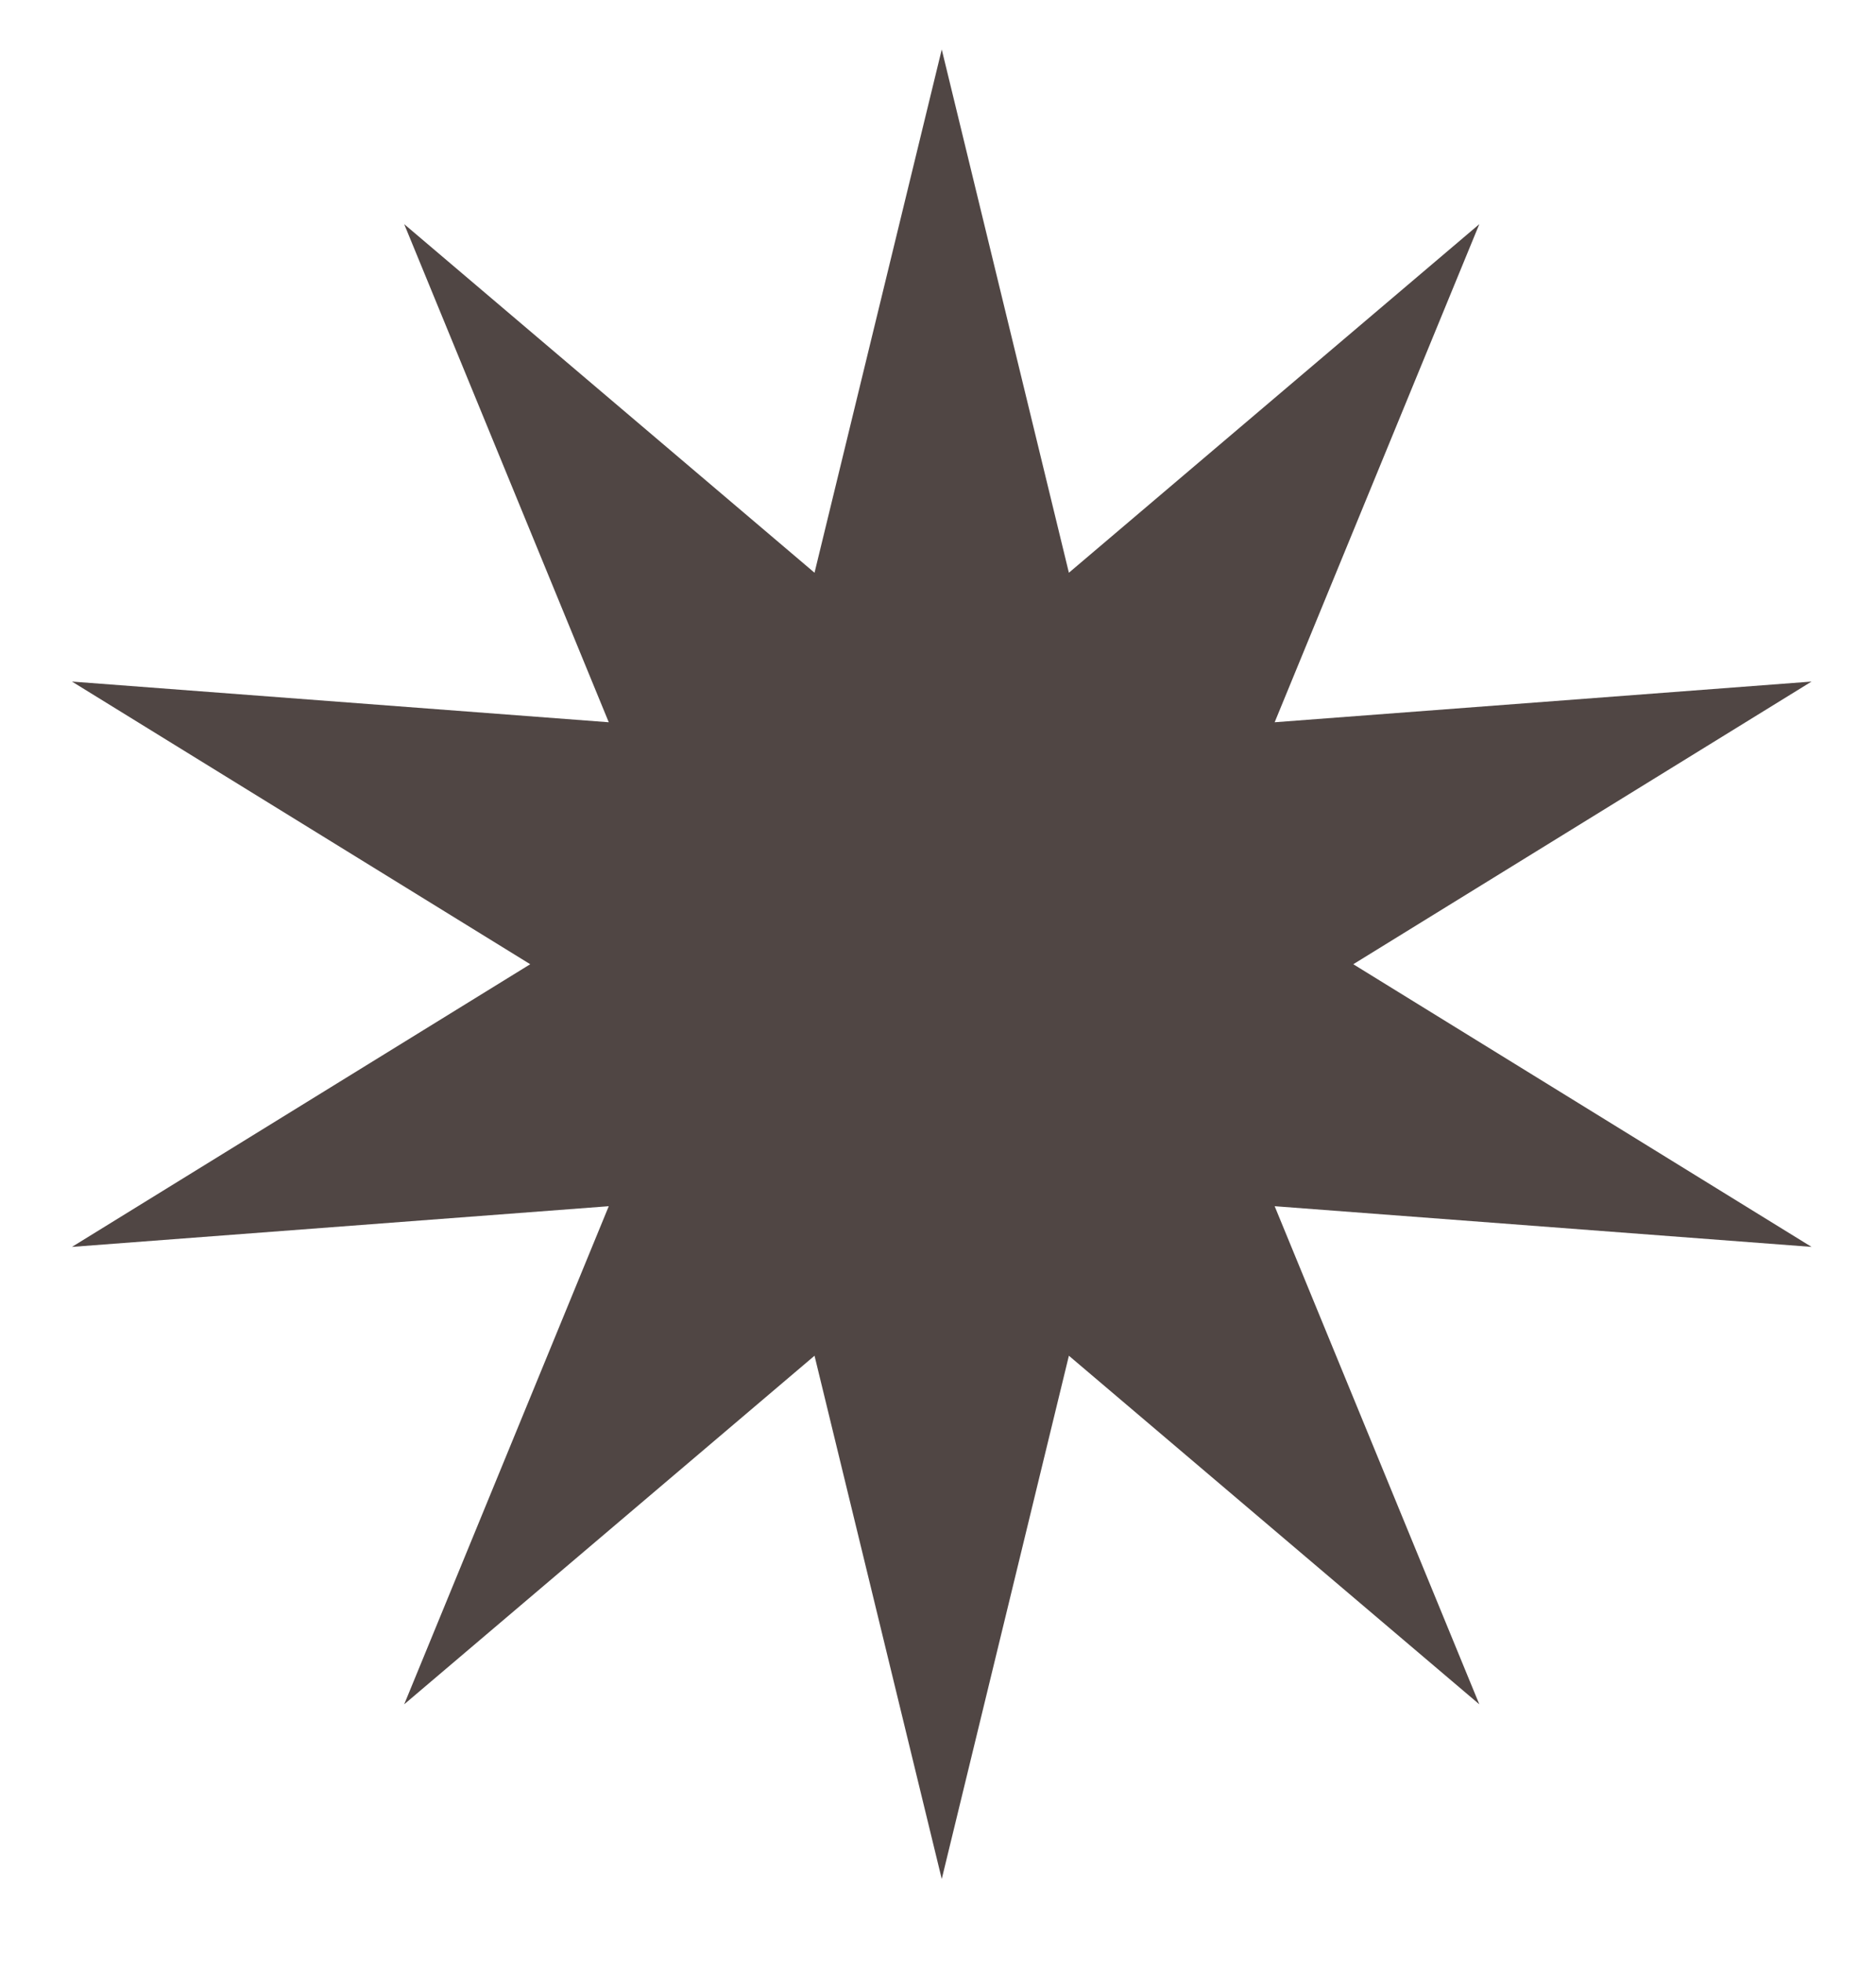
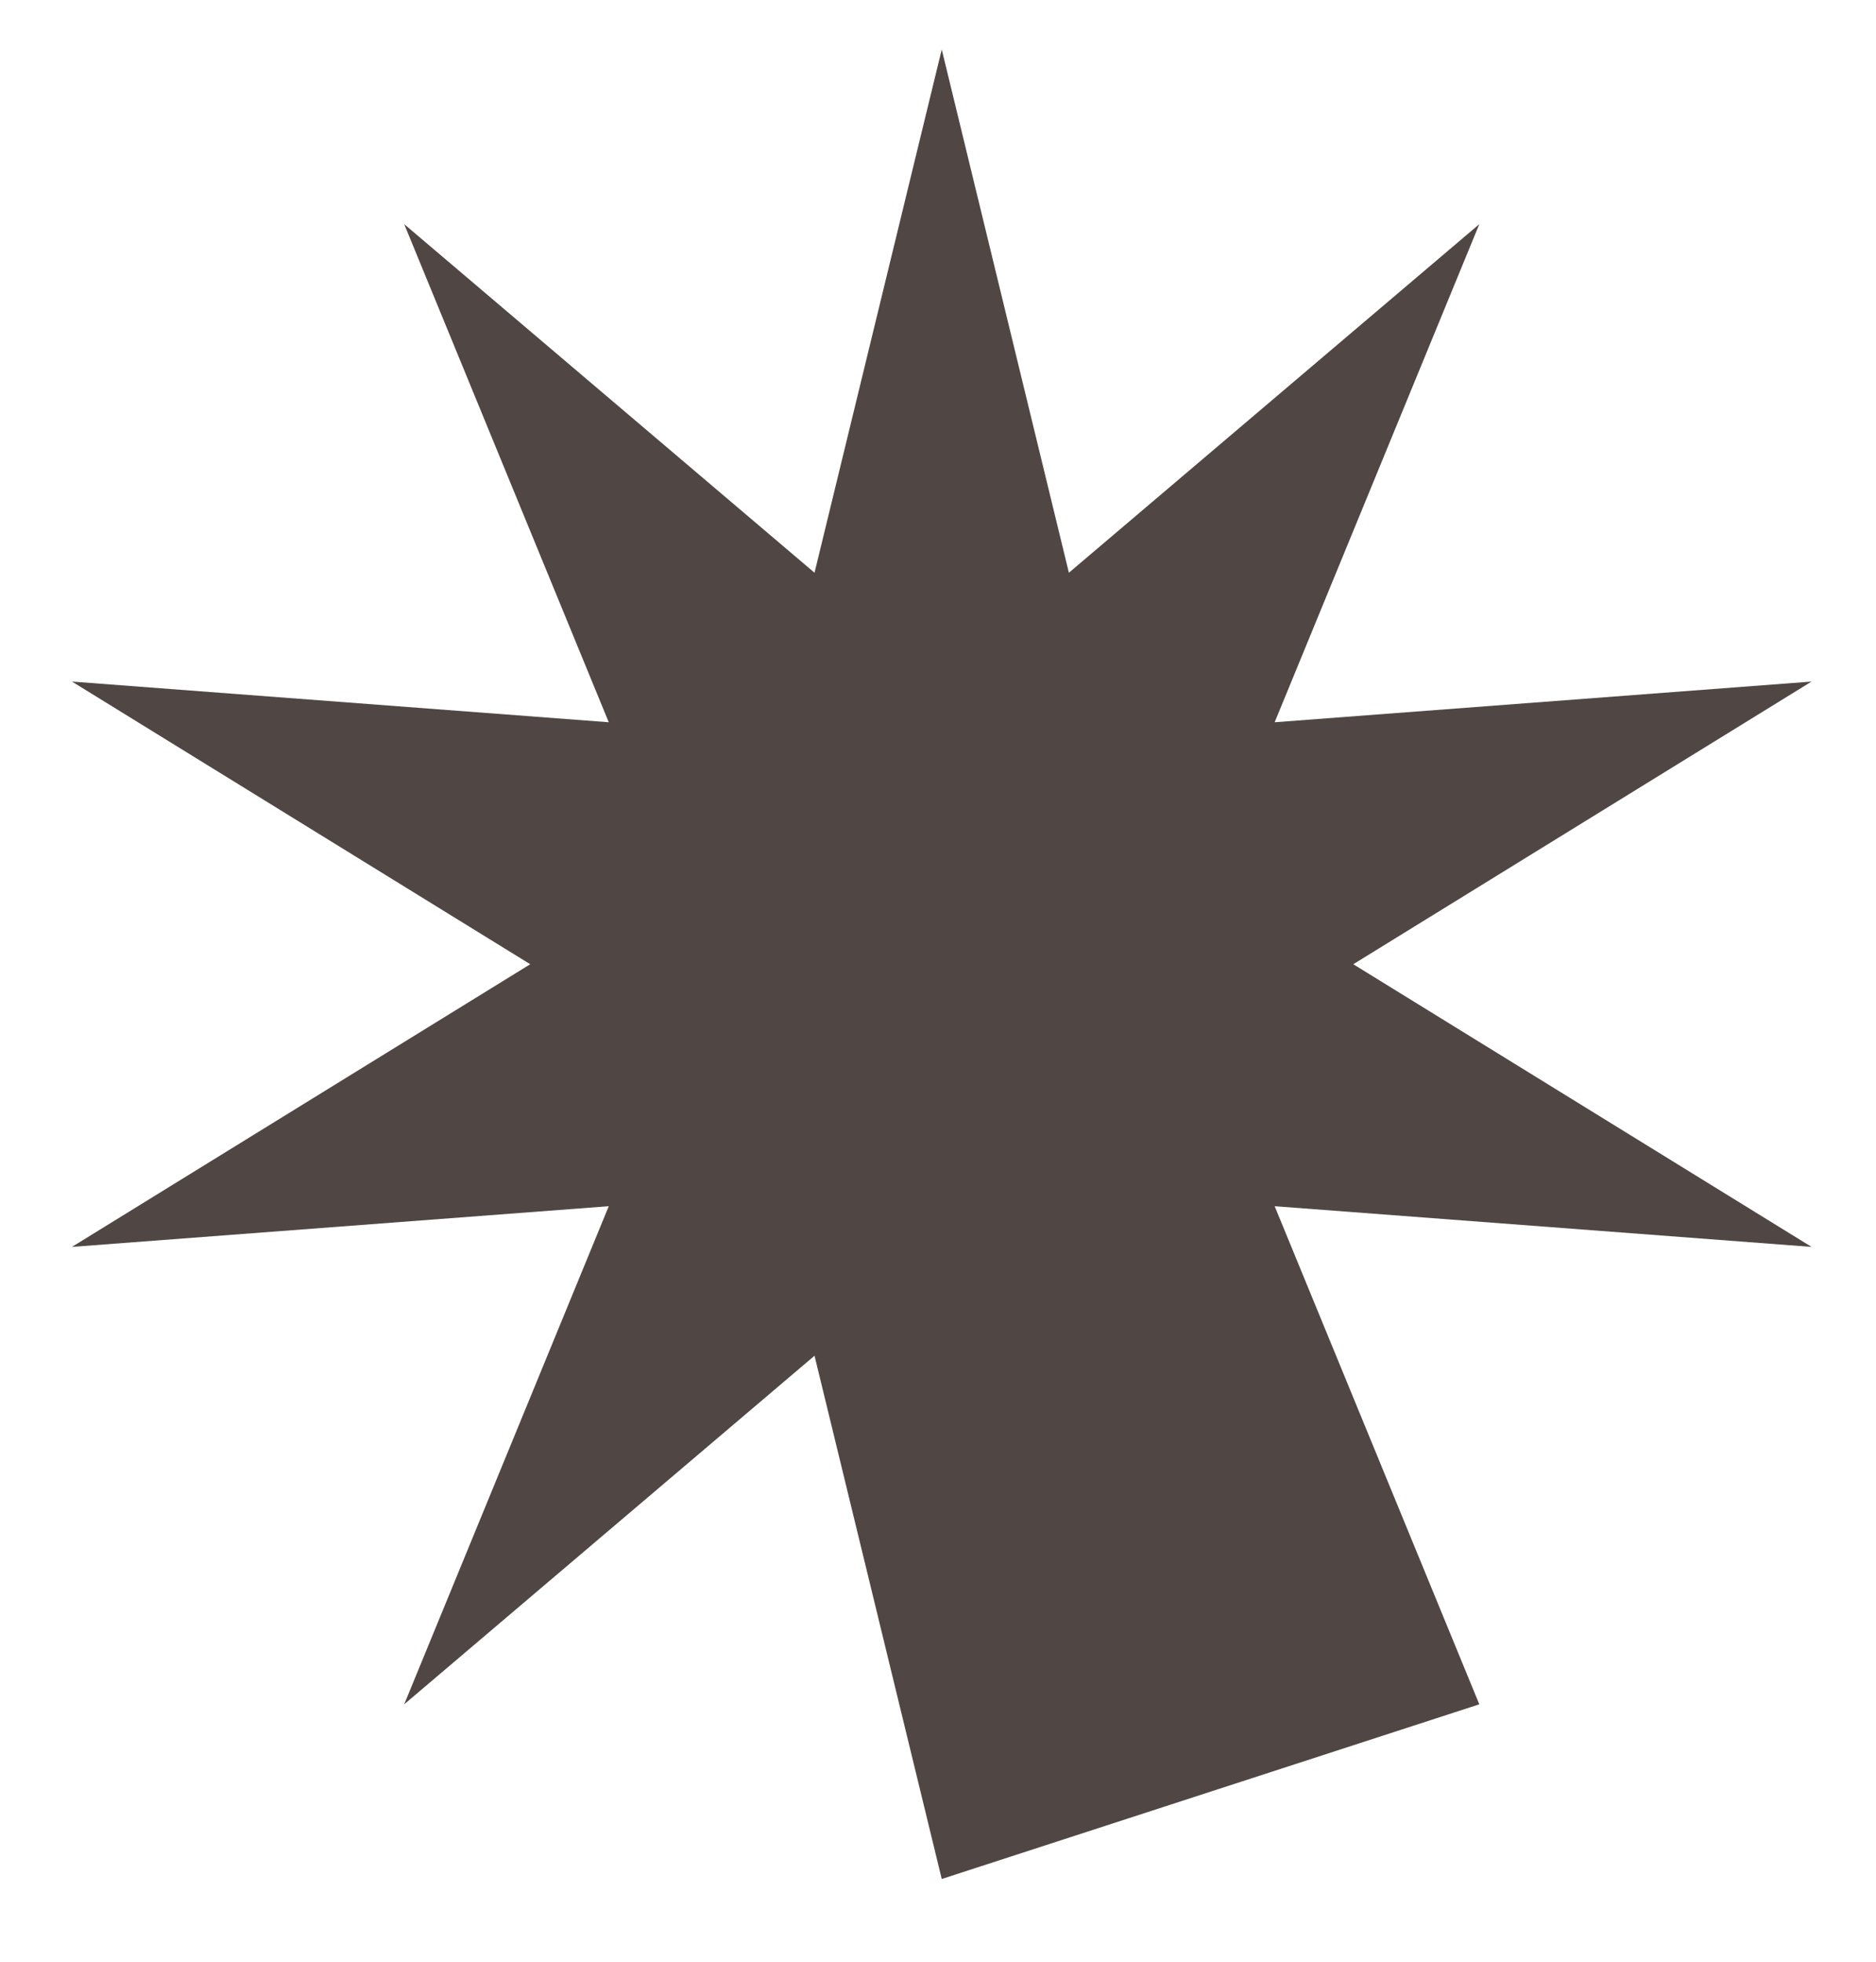
<svg xmlns="http://www.w3.org/2000/svg" fill="none" viewBox="0 0 22 23" height="23" width="22">
-   <path fill="#504644" d="M11.044 0.58L12.535 6.715L17.348 2.628L14.948 8.468L21.244 7.991L15.87 11.305L21.244 14.619L14.948 14.142L17.348 19.982L12.535 15.895L11.044 22.03L9.552 15.895L4.74 19.982L7.139 14.142L0.844 14.619L6.218 11.305L0.844 7.991L7.139 8.468L4.74 2.628L9.552 6.715L11.044 0.58Z" />
+   <path fill="#504644" d="M11.044 0.58L12.535 6.715L17.348 2.628L14.948 8.468L21.244 7.991L15.87 11.305L21.244 14.619L14.948 14.142L17.348 19.982L11.044 22.03L9.552 15.895L4.74 19.982L7.139 14.142L0.844 14.619L6.218 11.305L0.844 7.991L7.139 8.468L4.74 2.628L9.552 6.715L11.044 0.58Z" />
</svg>